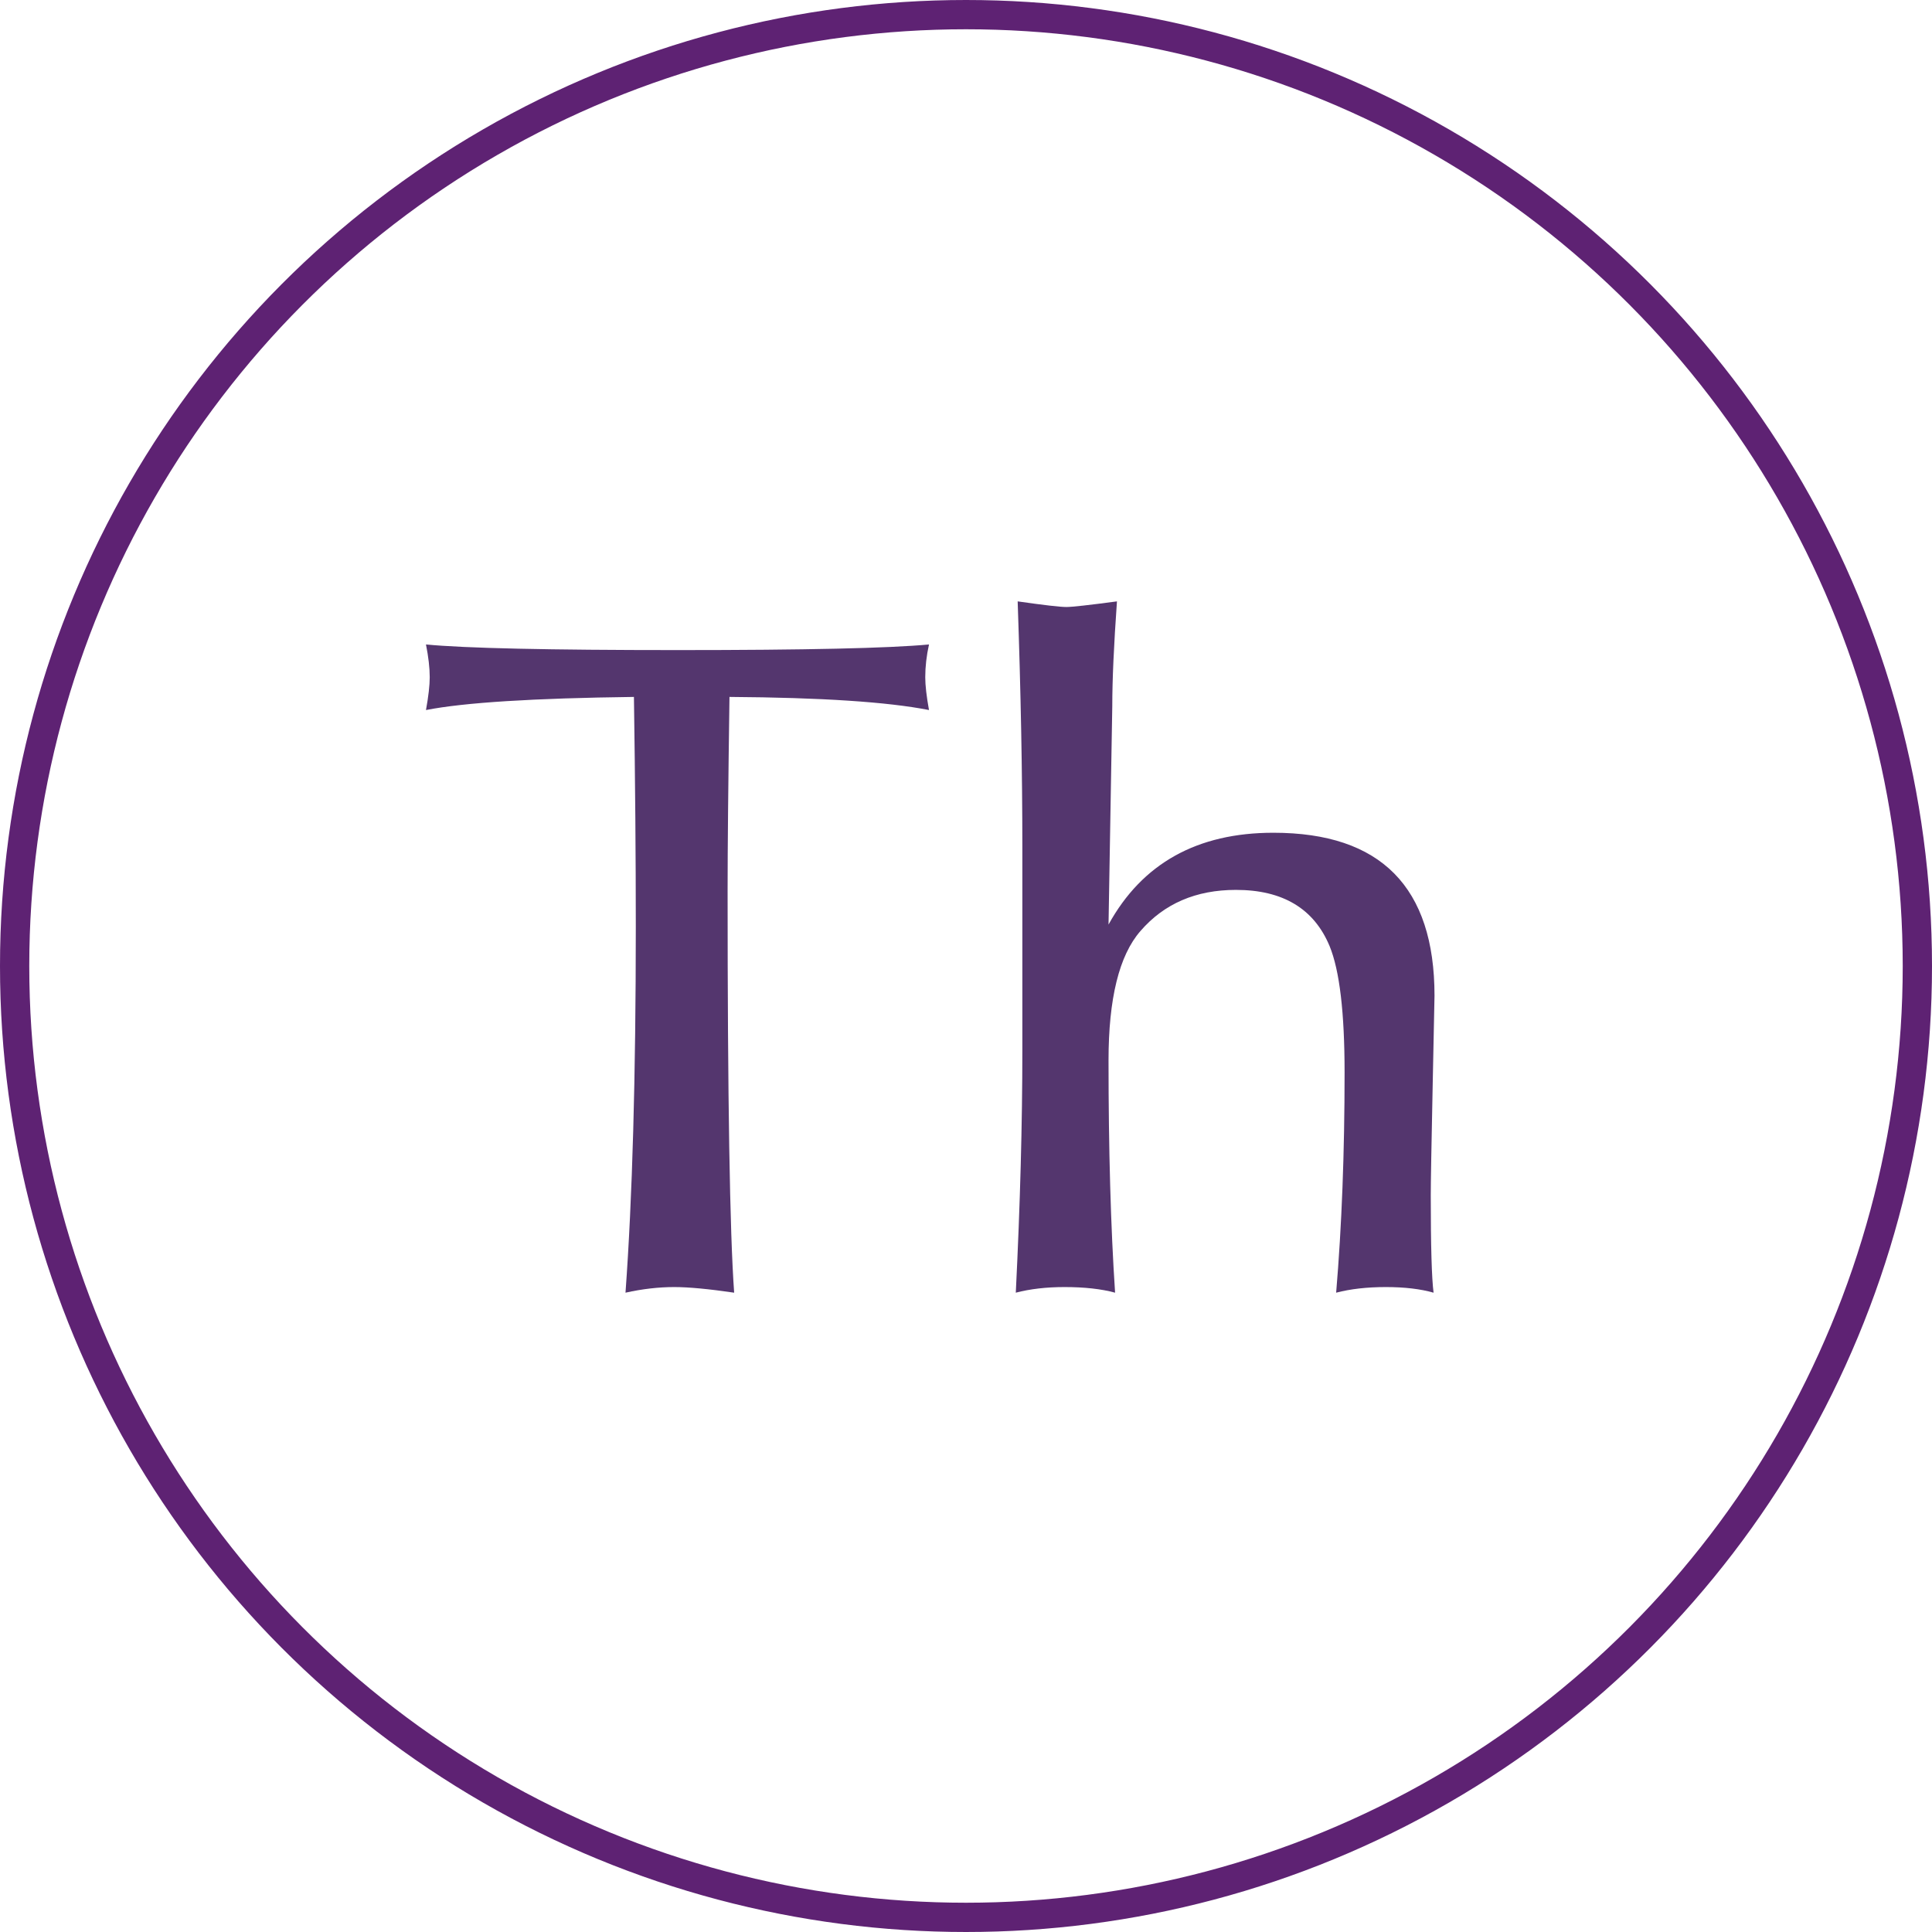
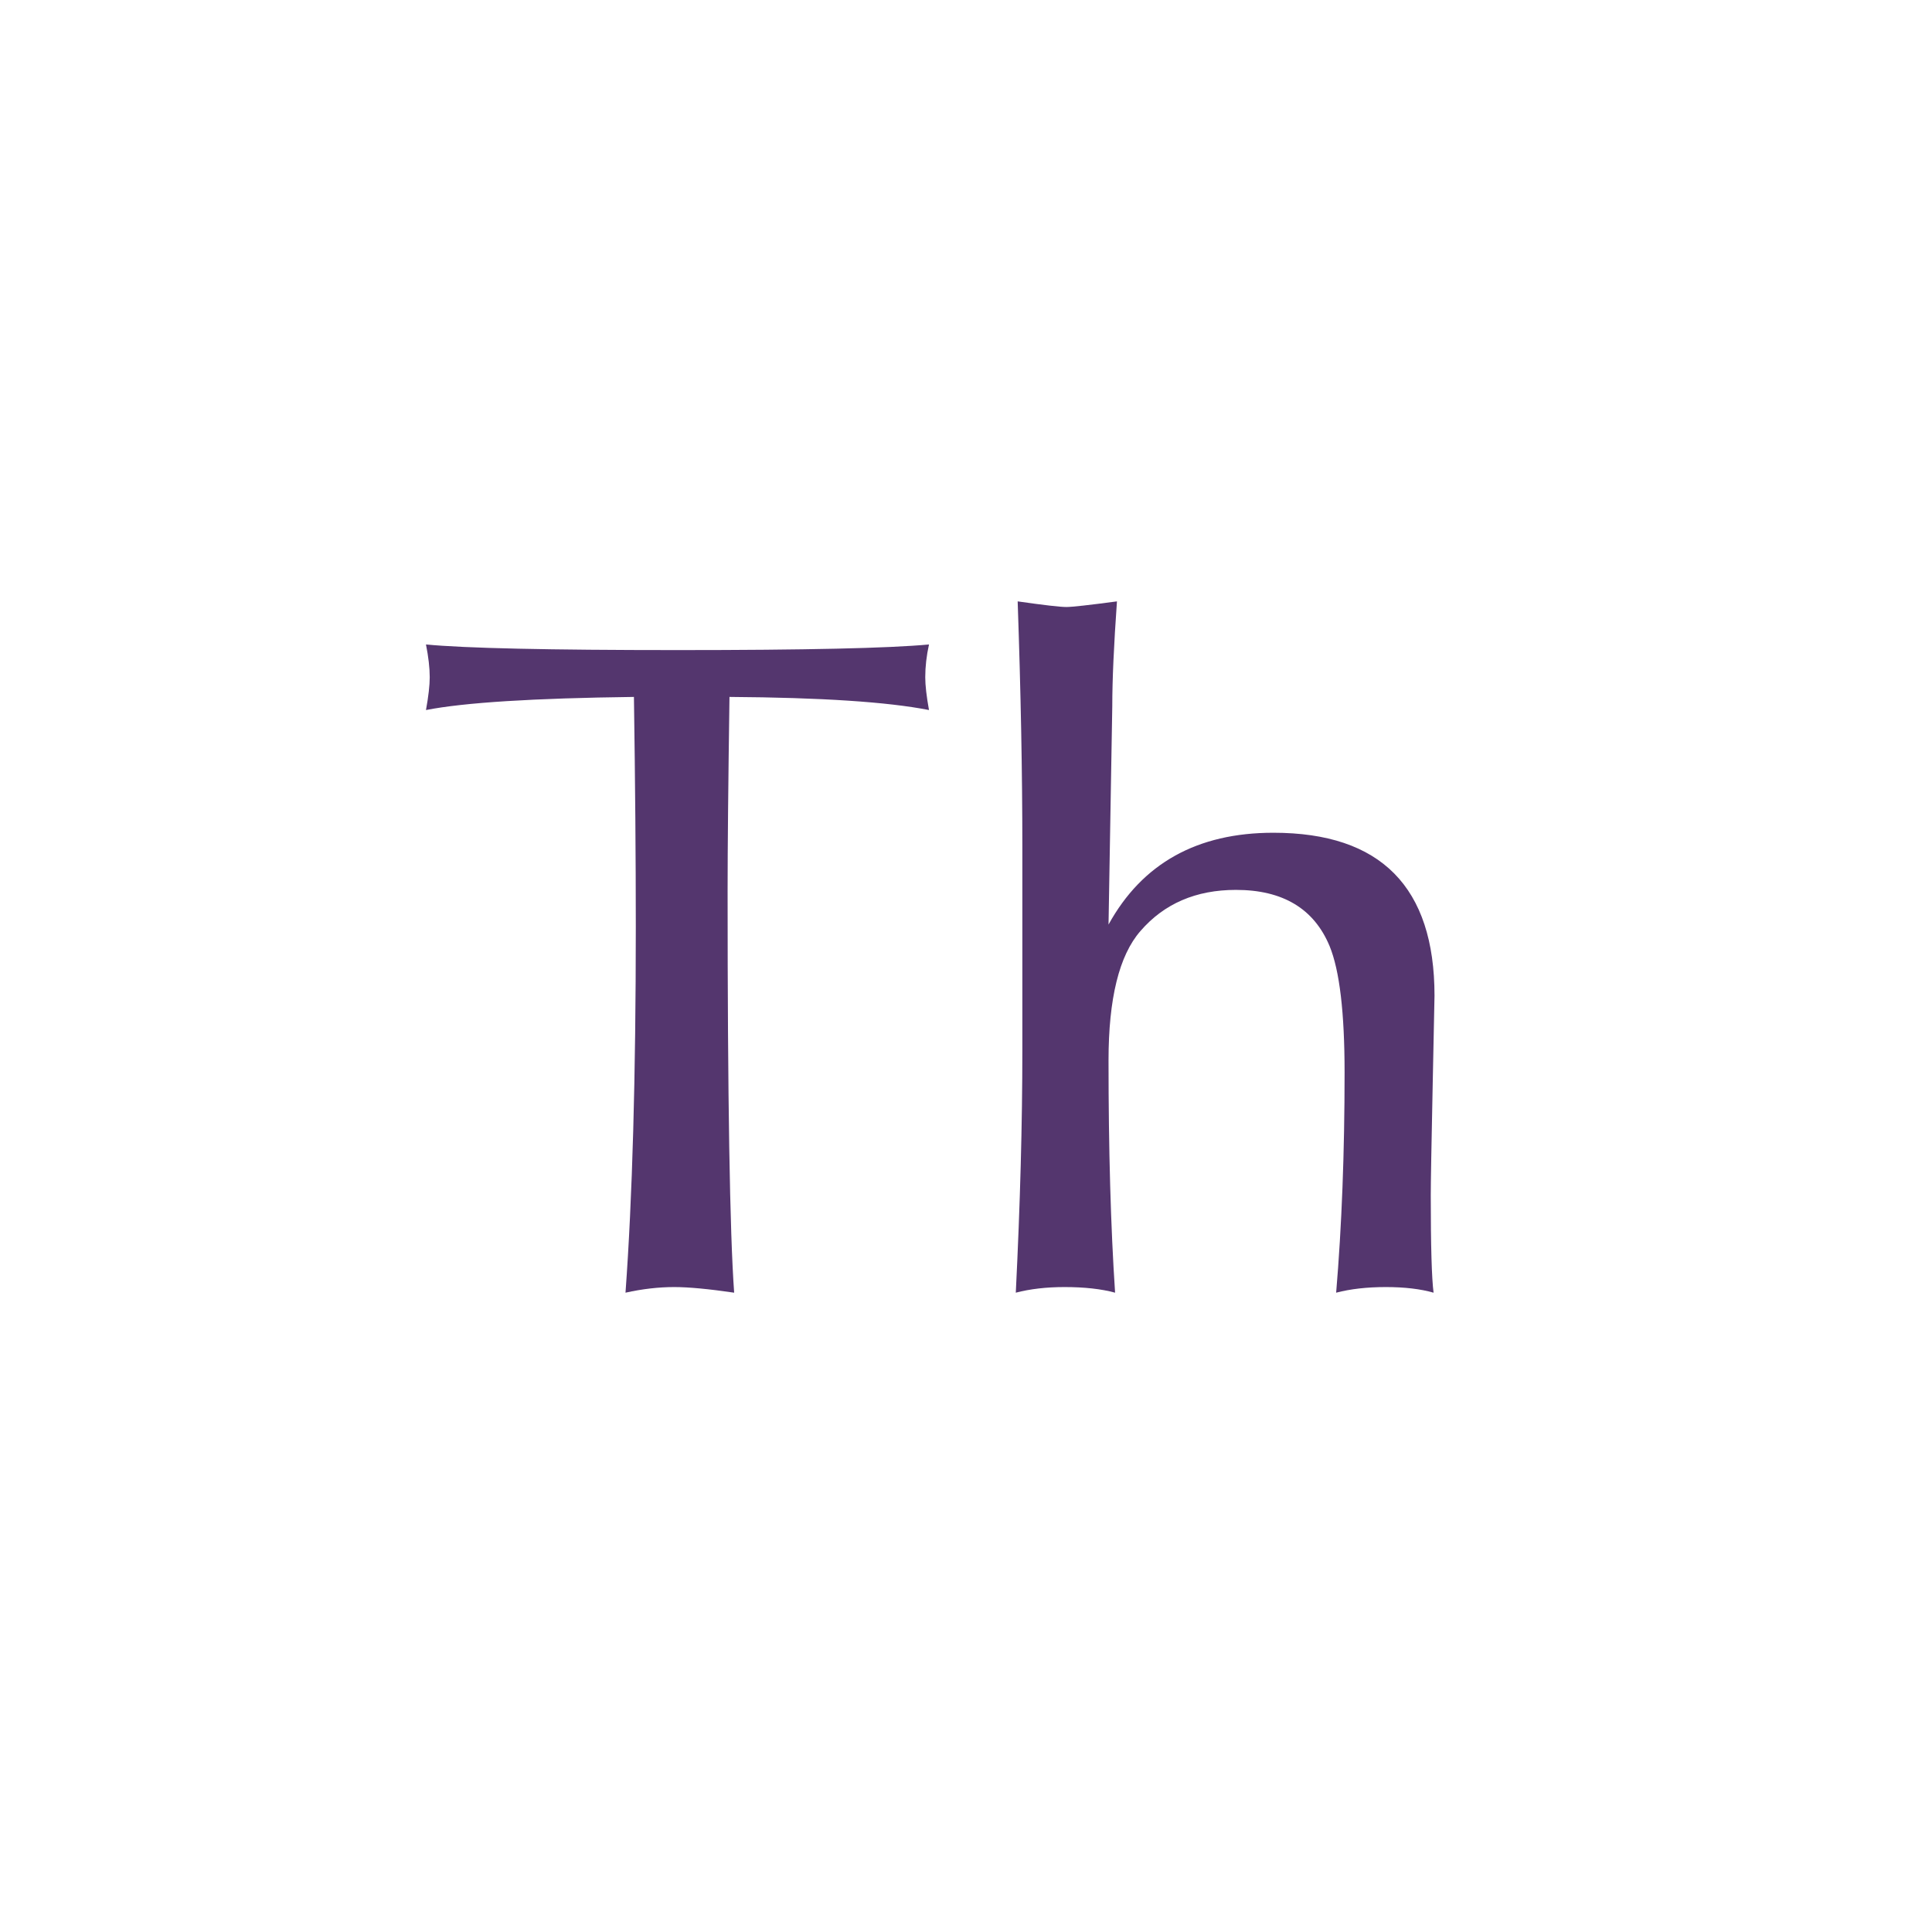
<svg xmlns="http://www.w3.org/2000/svg" width="66" height="66" viewBox="0 0 66 66" fill="none">
  <path d="M21.72 31.648C21.72 29.323 21.699 26.709 21.656 23.808C18.221 23.851 15.854 24 14.552 24.256C14.637 23.787 14.68 23.413 14.68 23.136C14.68 22.816 14.637 22.443 14.552 22.016C15.875 22.144 18.744 22.208 23.16 22.208C27.512 22.208 30.371 22.144 31.736 22.016C31.651 22.4 31.608 22.773 31.608 23.136C31.608 23.413 31.651 23.787 31.736 24.256C30.328 23.979 28.056 23.829 24.92 23.808C24.878 26.752 24.856 28.96 24.856 30.432C24.856 37.536 24.931 42.112 25.08 44.16C24.206 44.032 23.523 43.968 23.032 43.968C22.499 43.968 21.944 44.032 21.368 44.16C21.603 40.939 21.72 36.768 21.72 31.648ZM37.869 31.584C39.021 29.493 40.899 28.448 43.501 28.448C47.171 28.448 49.005 30.304 49.005 34.016C49.005 34.059 48.984 35.104 48.941 37.152C48.899 39.179 48.877 40.405 48.877 40.832C48.877 42.56 48.909 43.669 48.973 44.16C48.525 44.032 47.981 43.968 47.341 43.968C46.701 43.968 46.136 44.032 45.645 44.16C45.837 41.877 45.933 39.371 45.933 36.64C45.933 34.592 45.763 33.152 45.421 32.32C44.888 31.04 43.821 30.4 42.221 30.4C40.856 30.4 39.768 30.869 38.957 31.808C38.232 32.64 37.869 34.112 37.869 36.224C37.869 39.275 37.944 41.92 38.093 44.16C37.624 44.032 37.048 43.968 36.365 43.968C35.747 43.968 35.192 44.032 34.701 44.16C34.851 41.131 34.925 38.368 34.925 35.872V28.928C34.925 26.432 34.872 23.637 34.765 20.544C35.661 20.672 36.216 20.736 36.429 20.736C36.621 20.736 37.197 20.672 38.157 20.544C38.051 22.037 37.997 23.232 37.997 24.128L37.869 31.584Z" fill="#54366E" />
-   <circle cx="33" cy="33" r="32.5" stroke="#5E2273" />
</svg>